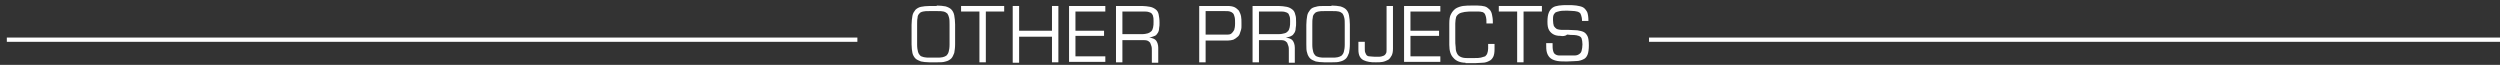
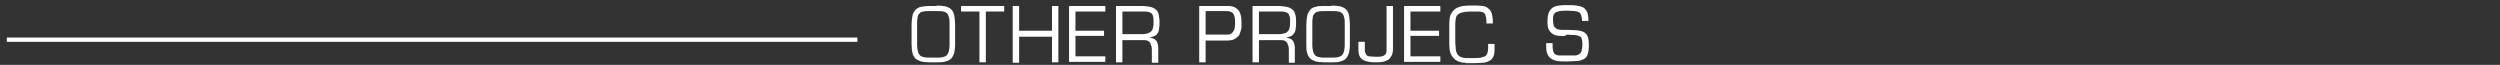
<svg xmlns="http://www.w3.org/2000/svg" version="1.1" id="Layer_1" x="0px" y="0px" viewBox="0 0 585.8 15.2" style="enable-background:new 0 0 585.8 15.2;" xml:space="preserve">
  <rect x="0" y="0" width="585.8" height="15.2" fill="#333333" stroke="none" />
  <style type="text/css">
	.st0{fill:#FFFFFF;}
	.st1{fill:none;stroke:#FFFFFF;stroke-miterlimit:10;}
</style>
  <g>
    <path class="st0" d="M219.5,1.3c0.8,0,1.5,0.1,2.1,0.2c0.6,0.2,1,0.4,1.3,0.7s0.6,0.8,0.7,1.4c0.1,0.6,0.2,1.3,0.2,2.1v4.7   c0,0.8-0.1,1.4-0.2,2c-0.2,0.5-0.4,1-0.7,1.3s-0.8,0.6-1.3,0.7c-0.6,0.2-1.2,0.2-2,0.2h-1.8c-0.8,0-1.5-0.1-2-0.2   c-0.5-0.2-1-0.4-1.3-0.7s-0.6-0.8-0.7-1.3s-0.2-1.2-0.2-2V5.8c0-0.8,0.1-1.5,0.2-2.1c0.1-0.6,0.4-1,0.7-1.4   c0.3-0.3,0.8-0.6,1.3-0.7s1.2-0.2,2.1-0.2H219.5z M217.7,2.6c-0.6,0-1,0-1.4,0.1c-0.4,0.1-0.7,0.2-0.9,0.5c-0.2,0.2-0.4,0.5-0.4,1   c-0.1,0.4-0.1,0.9-0.1,1.6v4.7c0,0.7,0.1,1.2,0.2,1.6c0.1,0.4,0.3,0.7,0.5,0.9c0.2,0.2,0.5,0.3,0.9,0.4c0.4,0.1,0.8,0.1,1.3,0.1   h1.8c0.5,0,0.9,0,1.3-0.1c0.4-0.1,0.6-0.2,0.9-0.4c0.2-0.2,0.4-0.5,0.5-0.9c0.1-0.4,0.2-0.9,0.2-1.6V5.8c0-0.6,0-1.2-0.1-1.6   c-0.1-0.4-0.2-0.7-0.4-1c-0.2-0.2-0.5-0.4-0.9-0.5c-0.4-0.1-0.8-0.1-1.4-0.1H217.7z" />
    <path class="st0" d="M231,14.6h-1.5V2.7h-4.3V1.4h10.1v1.3H231V14.6z" />
    <path class="st0" d="M248,14.6h-1.5V8.6h-7.7v6.1h-1.5V1.4h1.5v5.8h7.7V1.4h1.5V14.6z" />
    <path class="st0" d="M252,7.2h6.7v1.2H252v4.8h7v1.3h-8.5V1.4h8.5v1.3h-7V7.2z" />
    <path class="st0" d="M263,14.6h-1.5V1.4h6.1c0.7,0,1.3,0.1,1.9,0.2c0.5,0.1,0.9,0.3,1.3,0.6s0.6,0.7,0.7,1.2s0.2,1.1,0.2,1.9   c0,0.5,0,0.9-0.1,1.3c0,0.4-0.1,0.8-0.3,1.1s-0.4,0.6-0.7,0.7s-0.7,0.3-1.3,0.4v0c0.7,0.1,1.3,0.3,1.6,0.7c0.3,0.4,0.5,1,0.5,1.7   v3.5h-1.5v-2.8c0-0.4,0-0.8-0.1-1.1c-0.1-0.3-0.2-0.6-0.3-0.8c-0.2-0.2-0.4-0.4-0.7-0.5c-0.3-0.1-0.7-0.1-1.1-0.1H263V14.6z    M267.6,8c0.6,0,1-0.1,1.4-0.2c0.3-0.1,0.6-0.3,0.8-0.5c0.2-0.2,0.3-0.5,0.4-0.9c0.1-0.4,0.1-0.8,0.1-1.4c0-0.4,0-0.8-0.1-1.1   c0-0.3-0.2-0.5-0.3-0.7c-0.2-0.2-0.4-0.3-0.8-0.4c-0.3-0.1-0.8-0.1-1.4-0.1H263V8H267.6z" />
    <path class="st0" d="M281,1.4h6.7c0.6,0,1.2,0.1,1.6,0.3c0.4,0.2,0.7,0.5,1,0.8c0.2,0.4,0.4,0.8,0.5,1.3c0.1,0.5,0.1,1,0.1,1.6   c0,0.2,0,0.4,0,0.7s0,0.6-0.1,0.9c-0.1,0.3-0.2,0.6-0.3,0.9s-0.3,0.6-0.6,0.8c-0.2,0.2-0.5,0.4-0.9,0.6c-0.4,0.1-0.8,0.2-1.3,0.2   h-5.2v5.1H281V1.4z M282.5,2.7v5.4h3.9c0.5,0,0.9,0,1.3,0c0.4,0,0.7-0.1,0.9-0.3s0.4-0.4,0.6-0.8c0.1-0.3,0.2-0.8,0.2-1.5   c0-0.6,0-1.1-0.1-1.5c-0.1-0.4-0.2-0.7-0.4-0.9s-0.4-0.3-0.7-0.4c-0.3-0.1-0.7-0.1-1.1-0.1H282.5z" />
    <path class="st0" d="M295,14.6h-1.5V1.4h6.1c0.7,0,1.3,0.1,1.9,0.2c0.5,0.1,0.9,0.3,1.3,0.6s0.6,0.7,0.7,1.2   c0.2,0.5,0.2,1.1,0.2,1.9c0,0.5,0,0.9-0.1,1.3c0,0.4-0.1,0.8-0.3,1.1c-0.2,0.3-0.4,0.6-0.7,0.7c-0.3,0.2-0.7,0.3-1.3,0.4v0   c0.7,0.1,1.3,0.3,1.6,0.7c0.3,0.4,0.5,1,0.5,1.7v3.5H302v-2.8c0-0.4,0-0.8-0.1-1.1c-0.1-0.3-0.2-0.6-0.3-0.8   c-0.2-0.2-0.4-0.4-0.7-0.5c-0.3-0.1-0.7-0.1-1.1-0.1H295V14.6z M299.6,8c0.6,0,1-0.1,1.4-0.2s0.6-0.3,0.8-0.5   c0.2-0.2,0.3-0.5,0.4-0.9c0.1-0.4,0.1-0.8,0.1-1.4c0-0.4,0-0.8-0.1-1.1s-0.2-0.5-0.3-0.7c-0.2-0.2-0.4-0.3-0.8-0.4   c-0.3-0.1-0.8-0.1-1.4-0.1H295V8H299.6z" />
    <path class="st0" d="M312,1.3c0.8,0,1.5,0.1,2.1,0.2c0.6,0.2,1,0.4,1.3,0.7s0.6,0.8,0.7,1.4c0.1,0.6,0.2,1.3,0.2,2.1v4.7   c0,0.8-0.1,1.4-0.2,2c-0.2,0.5-0.4,1-0.7,1.3s-0.8,0.6-1.3,0.7c-0.6,0.2-1.2,0.2-2,0.2h-1.8c-0.8,0-1.5-0.1-2-0.2   c-0.5-0.2-1-0.4-1.3-0.7c-0.3-0.3-0.6-0.8-0.7-1.3c-0.2-0.5-0.2-1.2-0.2-2V5.8c0-0.8,0.1-1.5,0.2-2.1c0.1-0.6,0.4-1,0.7-1.4   s0.8-0.6,1.3-0.7c0.6-0.2,1.2-0.2,2.1-0.2H312z M310.3,2.6c-0.6,0-1,0-1.4,0.1c-0.4,0.1-0.7,0.2-0.9,0.5c-0.2,0.2-0.4,0.5-0.4,1   c-0.1,0.4-0.1,0.9-0.1,1.6v4.7c0,0.7,0.1,1.2,0.2,1.6c0.1,0.4,0.3,0.7,0.5,0.9c0.2,0.2,0.5,0.3,0.9,0.4s0.8,0.1,1.3,0.1h1.8   c0.5,0,0.9,0,1.3-0.1s0.6-0.2,0.9-0.4c0.2-0.2,0.4-0.5,0.5-0.9c0.1-0.4,0.2-0.9,0.2-1.6V5.8c0-0.6,0-1.2-0.1-1.6   c-0.1-0.4-0.2-0.7-0.4-1c-0.2-0.2-0.5-0.4-0.9-0.5c-0.4-0.1-0.8-0.1-1.4-0.1H310.3z" />
    <path class="st0" d="M326.4,1.4v10c0,0.7-0.1,1.2-0.3,1.6c-0.2,0.4-0.5,0.8-0.8,1c-0.4,0.2-0.8,0.4-1.3,0.5c-0.5,0.1-1,0.1-1.6,0.1   c-0.6,0-1.1,0-1.6-0.1c-0.5-0.1-0.9-0.2-1.3-0.4c-0.4-0.2-0.7-0.5-0.9-0.9c-0.2-0.4-0.3-0.9-0.3-1.6V9.8h1.5v1.5c0,0.4,0,0.8,0.1,1   s0.2,0.5,0.3,0.6c0.2,0.2,0.4,0.3,0.7,0.3s0.7,0.1,1.3,0.1c0.3,0,0.7,0,1,0c0.3,0,0.6-0.1,0.9-0.2c0.3-0.1,0.5-0.3,0.6-0.5   c0.2-0.2,0.2-0.6,0.2-1l0-10.2H326.4z" />
    <path class="st0" d="M330.5,7.2h6.7v1.2h-6.7v4.8h7v1.3H329V1.4h8.5v1.3h-7V7.2z" />
    <path class="st0" d="M343.4,14.7c-1.2,0-2.2-0.4-2.8-1.1c-0.7-0.7-1-1.7-1-3.1V5.5c0-0.9,0.1-1.7,0.4-2.2c0.3-0.6,0.7-1,1.1-1.3   c0.5-0.3,1.1-0.5,1.7-0.6c0.7-0.1,1.4-0.1,2.2-0.1h1.2c0.7,0,1.3,0.1,1.7,0.2s0.8,0.4,1.1,0.7c0.3,0.3,0.5,0.7,0.6,1.2   c0.1,0.5,0.2,1,0.2,1.7v0.4h-1.5V5.2c0-0.5,0-0.8-0.1-1.2s-0.2-0.6-0.3-0.8c-0.2-0.2-0.4-0.4-0.7-0.4c-0.3-0.1-0.7-0.1-1.2-0.1   h-0.8c-0.8,0-1.4,0-2,0.1c-0.5,0.1-1,0.2-1.3,0.4s-0.6,0.5-0.7,0.8c-0.1,0.4-0.2,0.9-0.2,1.5v3.6c0,0.8,0,1.4,0.1,2   c0,0.6,0.1,1,0.3,1.4c0.2,0.4,0.4,0.6,0.8,0.8c0.4,0.2,0.8,0.3,1.5,0.3h1.8c0.6,0,1.1,0,1.5-0.1c0.4-0.1,0.7-0.2,1-0.3   c0.2-0.2,0.4-0.4,0.5-0.7c0.1-0.3,0.2-0.7,0.2-1.1v-1.1h1.5v1.2c0,0.8-0.1,1.4-0.3,1.8c-0.2,0.4-0.5,0.8-1,1   c-0.4,0.2-0.9,0.4-1.5,0.4s-1.2,0.1-1.8,0.1H343.4z" />
-     <path class="st0" d="M357,14.6h-1.5V2.7h-4.3V1.4h10.1v1.3H357V14.6z" />
    <path class="st0" d="M365.6,8.4c-0.6,0-1.1-0.1-1.5-0.3c-0.4-0.2-0.8-0.5-1.1-1s-0.4-1.1-0.4-2c0-0.9,0.1-1.6,0.3-2.1   s0.5-0.9,0.9-1.2c0.4-0.3,0.9-0.4,1.5-0.5c0.6-0.1,1.3-0.1,2.1-0.1c0.7,0,1.4,0,2,0.1s1.1,0.2,1.5,0.4c0.4,0.2,0.7,0.6,1,1.1   c0.2,0.5,0.3,1.2,0.3,2.1h-1.5c0-0.6-0.1-1-0.2-1.3s-0.2-0.6-0.5-0.7c-0.2-0.2-0.6-0.2-1-0.3c-0.4,0-1-0.1-1.7-0.1   c-0.7,0-1.3,0-1.8,0.1c-0.4,0.1-0.8,0.2-1,0.3c-0.2,0.2-0.4,0.4-0.5,0.7s-0.1,0.7-0.1,1.1c0,0.6,0.1,1.1,0.2,1.4   c0.2,0.3,0.4,0.5,0.7,0.7c0.3,0.1,0.7,0.2,1.1,0.2c0.5,0,1,0,1.6,0c0.8,0,1.5,0.1,2.1,0.1c0.6,0.1,1.1,0.2,1.5,0.4   c0.4,0.2,0.7,0.6,0.9,1s0.3,1.2,0.3,2.1c0,0.9-0.1,1.7-0.3,2.2s-0.5,0.9-1,1.1c-0.4,0.2-1,0.4-1.6,0.4s-1.4,0.1-2.2,0.1   c-0.8,0-1.6,0-2.2-0.1s-1.2-0.3-1.6-0.6c-0.4-0.3-0.7-0.7-0.9-1.3c-0.2-0.6-0.2-1.3-0.2-2.3h1.5c0,0.7,0,1.3,0.1,1.7   c0.1,0.4,0.2,0.7,0.5,0.9s0.6,0.3,1,0.3s1,0,1.7,0c0.7,0,1.3,0,1.8,0c0.5,0,0.8-0.1,1.1-0.3s0.5-0.4,0.6-0.8   c0.1-0.4,0.2-0.9,0.2-1.5c0-0.6-0.1-1.1-0.2-1.4c-0.1-0.3-0.4-0.5-0.7-0.6c-0.3-0.1-0.7-0.2-1.1-0.2c-0.4,0-1,0-1.6-0.1   C366.8,8.5,366.1,8.5,365.6,8.4z" />
  </g>
-   <line class="st1" x1="386.4" y1="9.3" x2="585.8" y2="9.3" />
  <line class="st1" x1="1.6" y1="9.3" x2="200.9" y2="9.3" />
</svg>